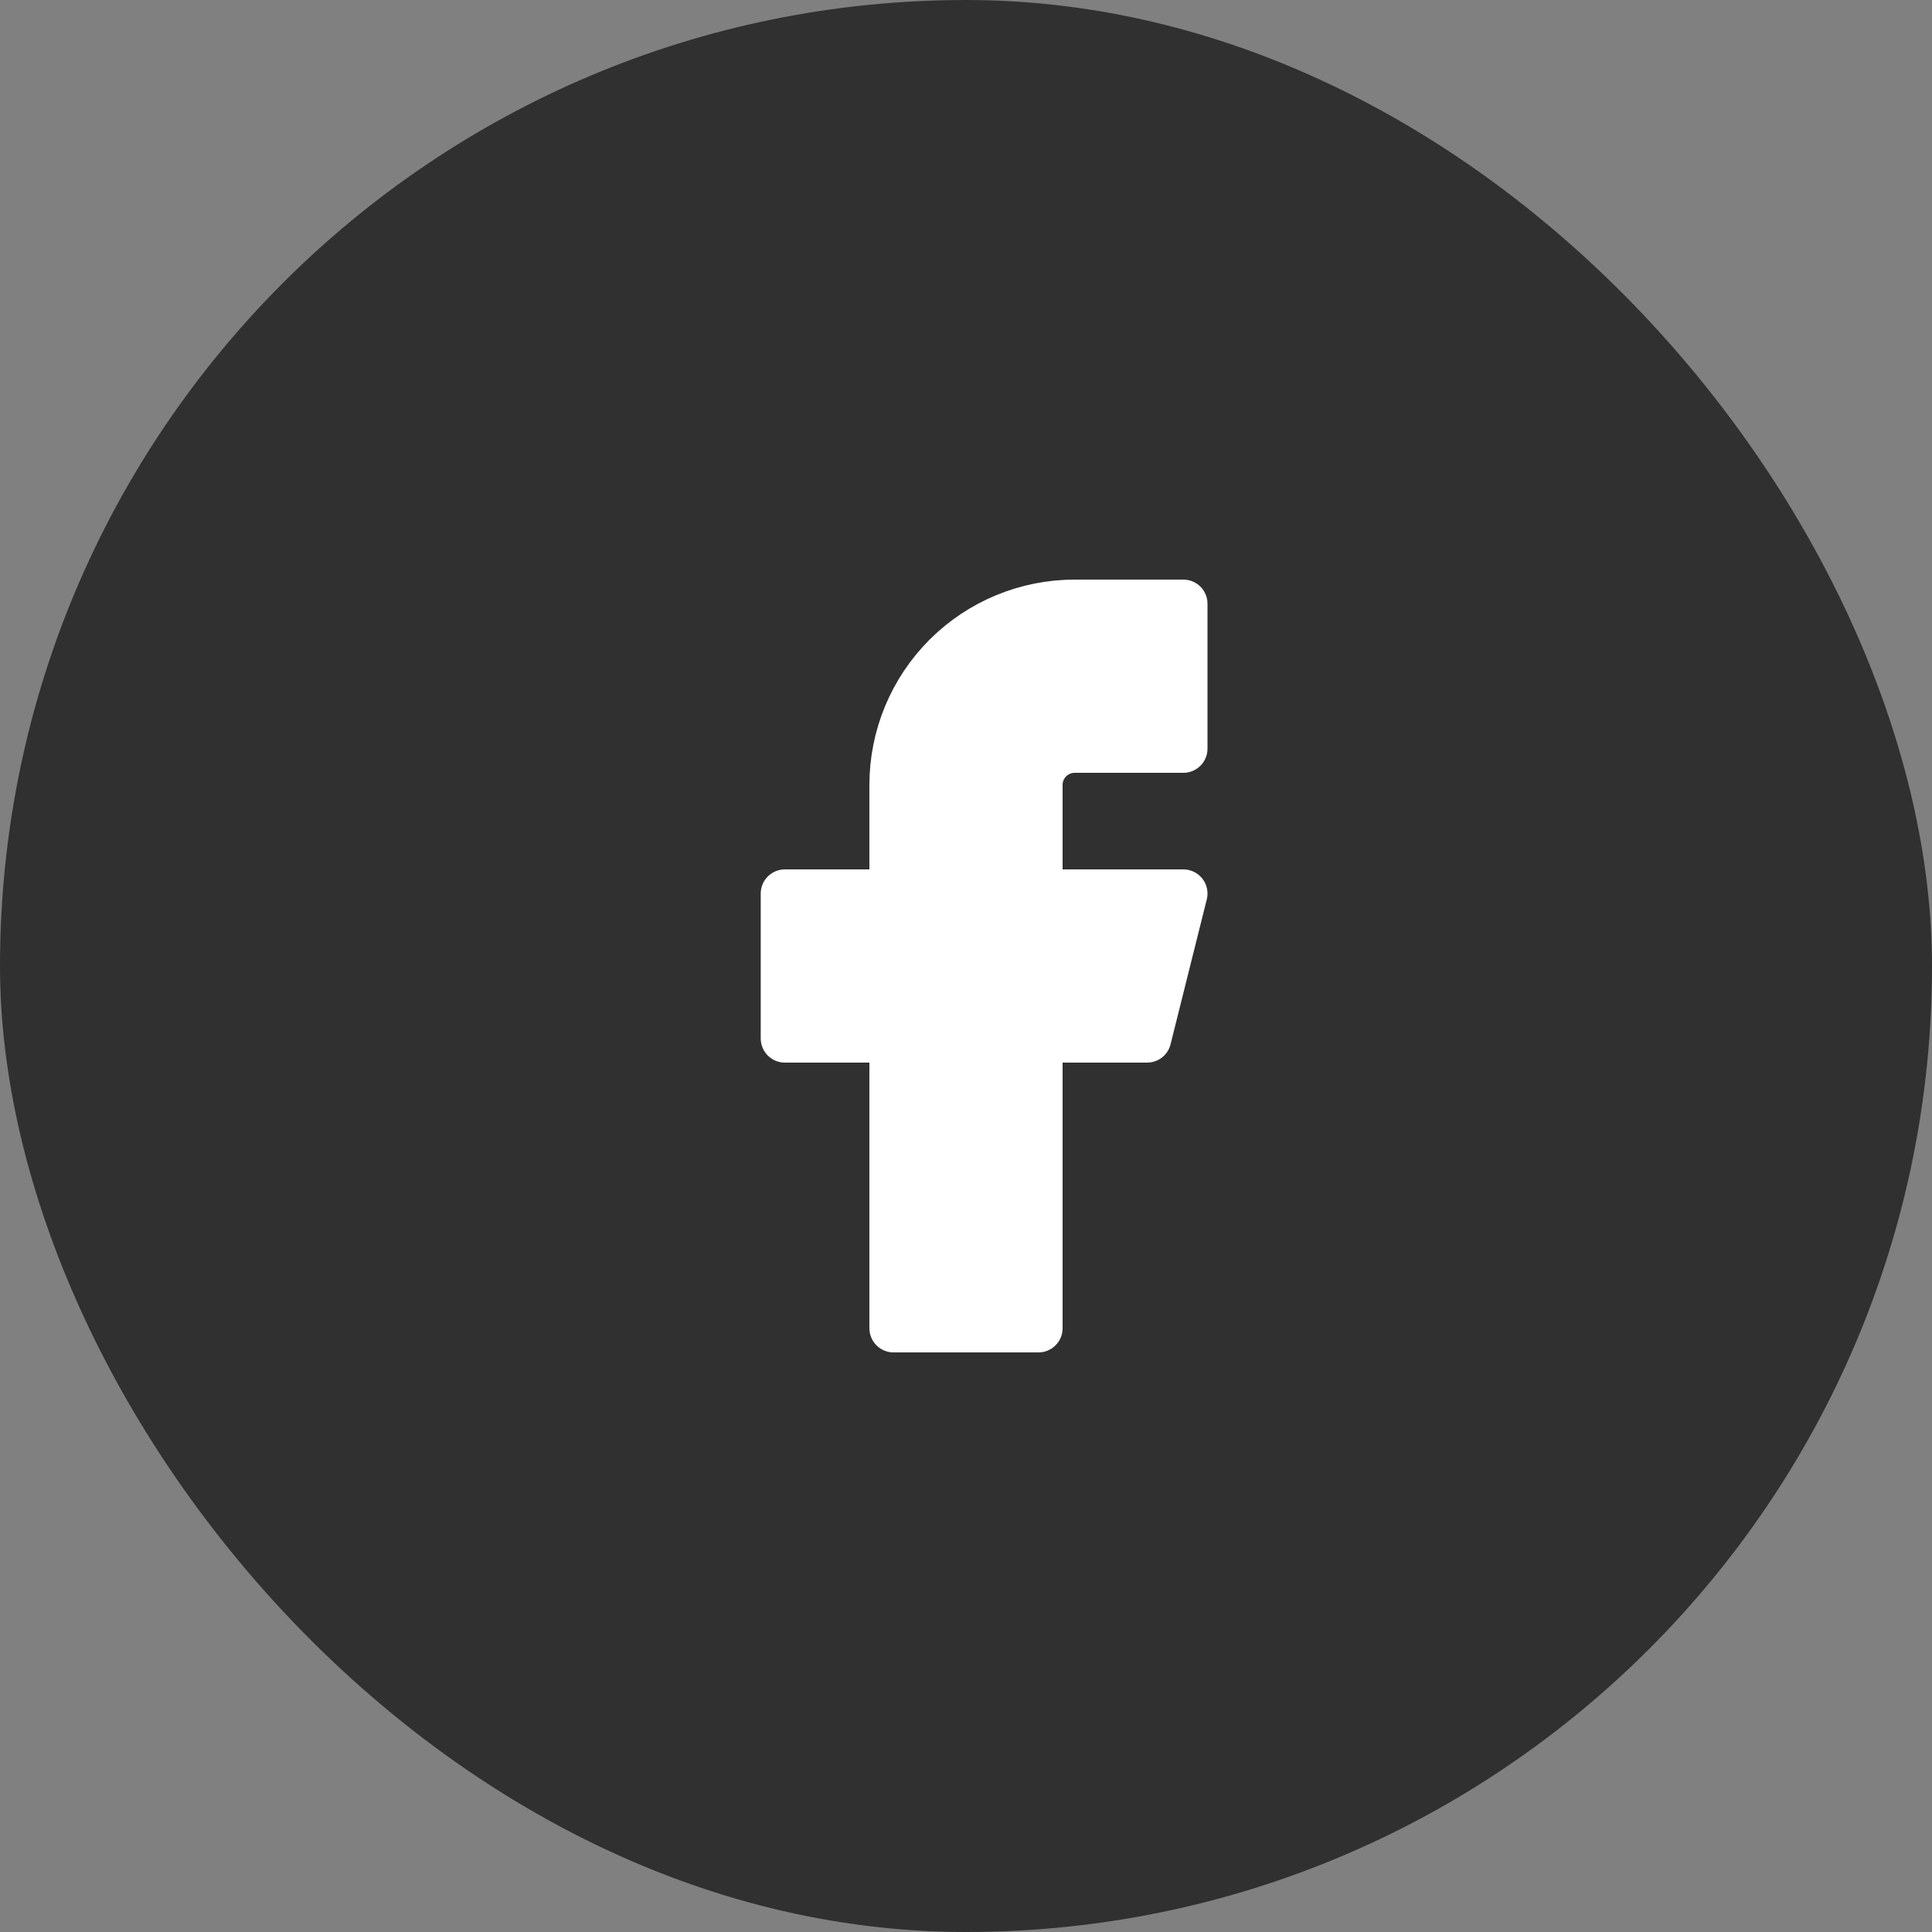
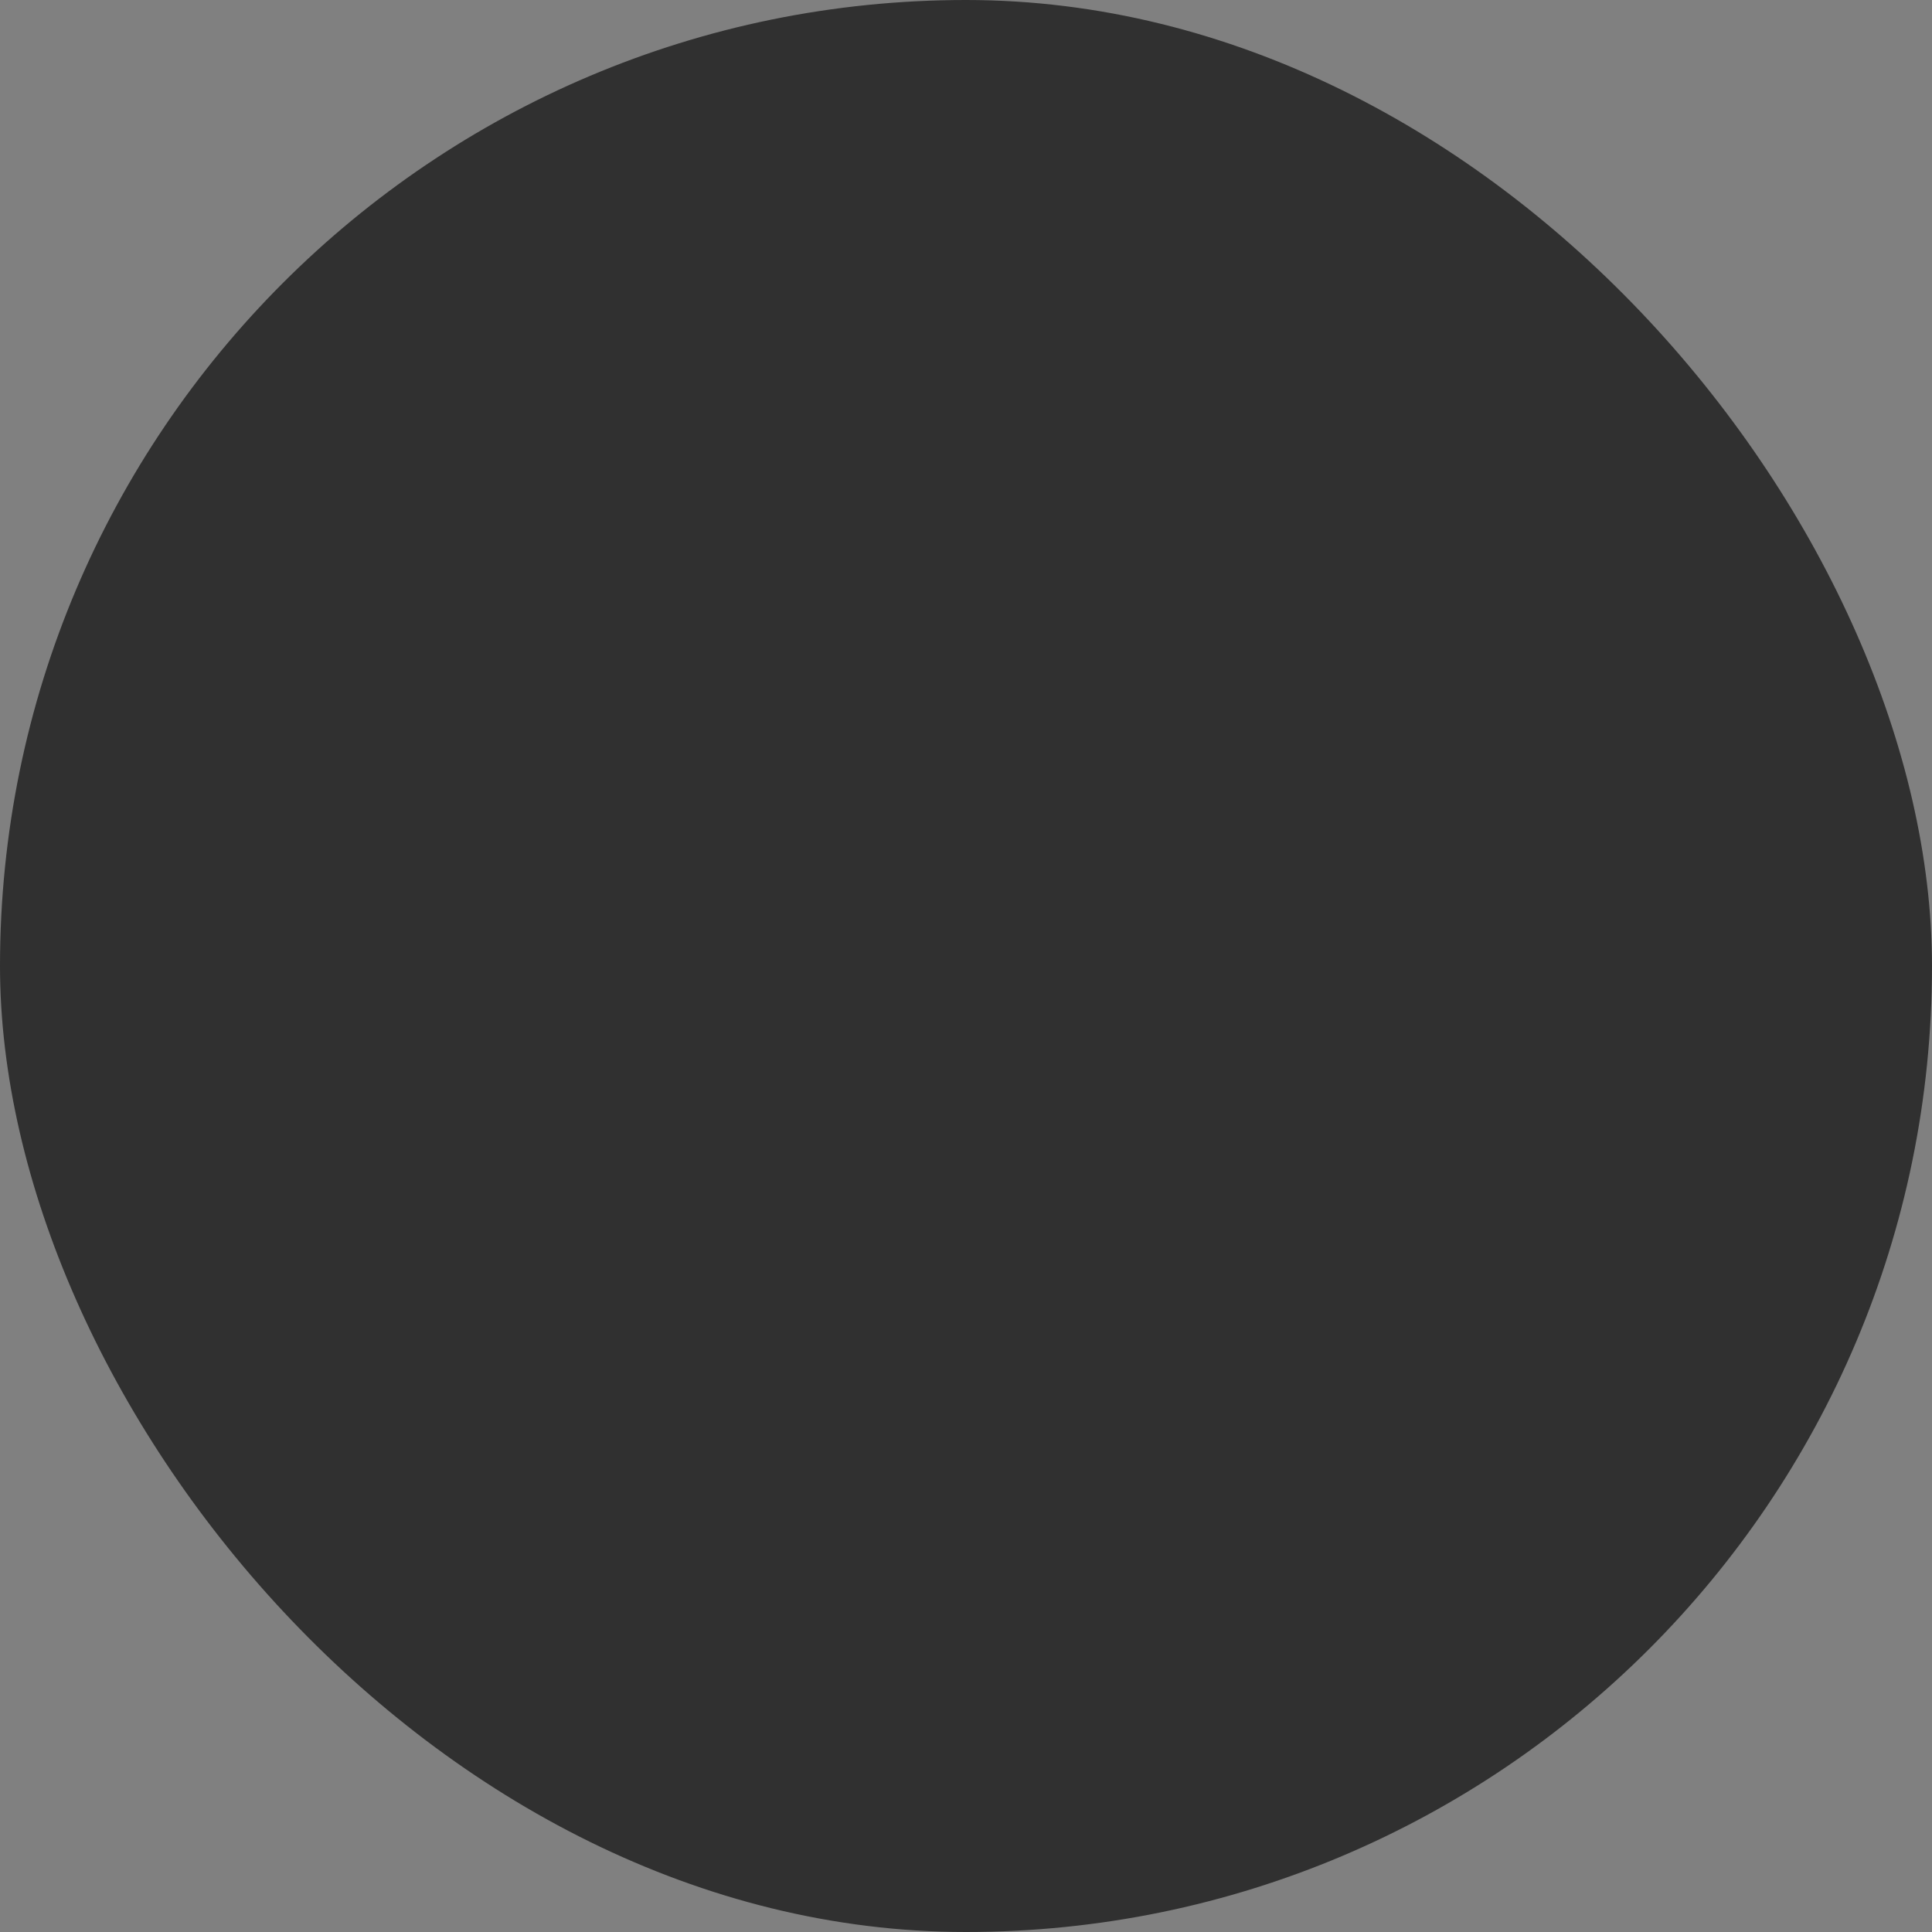
<svg xmlns="http://www.w3.org/2000/svg" width="40" height="40" viewBox="0 0 40 40" fill="none">
  <rect x="0" y="0" width="40" height="40" fill="#808080" stroke="none" />
  <rect width="40" height="40" rx="20" fill="#303030" />
-   <path d="M24.5 12.5H22.25C21.255 12.5 20.302 12.895 19.598 13.598C18.895 14.302 18.5 15.255 18.5 16.25V18.5H16.25V21.5H18.5V27.5H21.5V21.5H23.75L24.5 18.5H21.5V16.25C21.5 16.051 21.579 15.86 21.72 15.72C21.86 15.579 22.051 15.5 22.25 15.5H24.5V12.5Z" fill="white" stroke="white" stroke-linecap="round" stroke-linejoin="round" />
</svg>